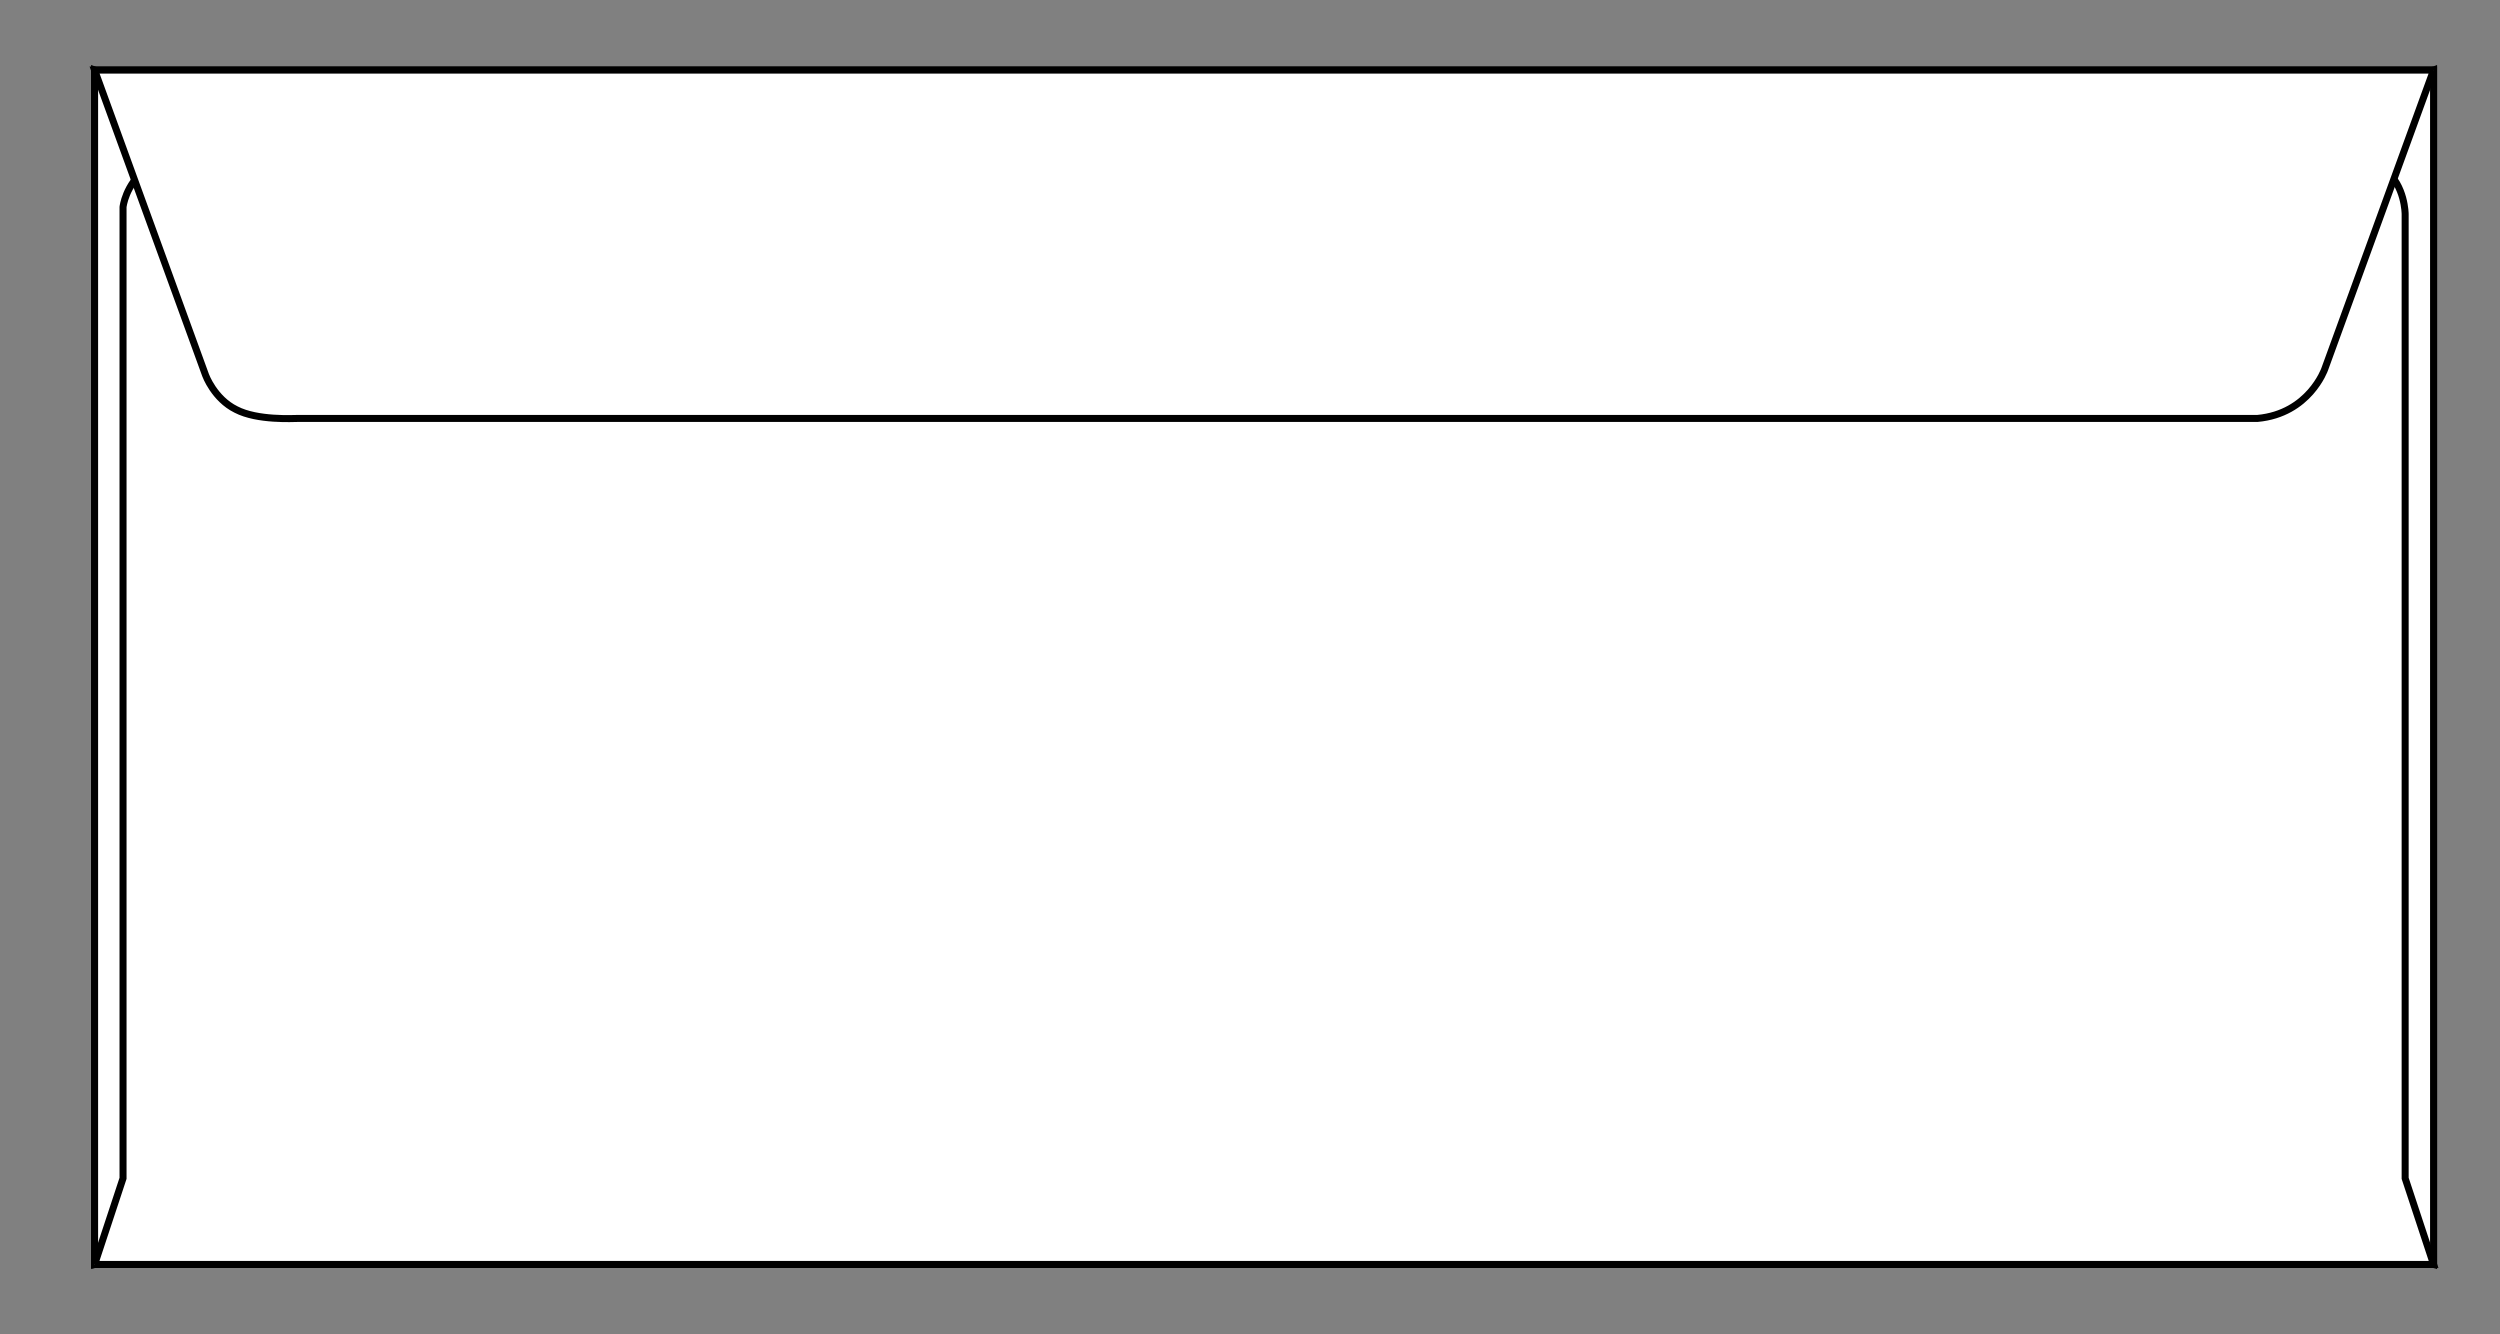
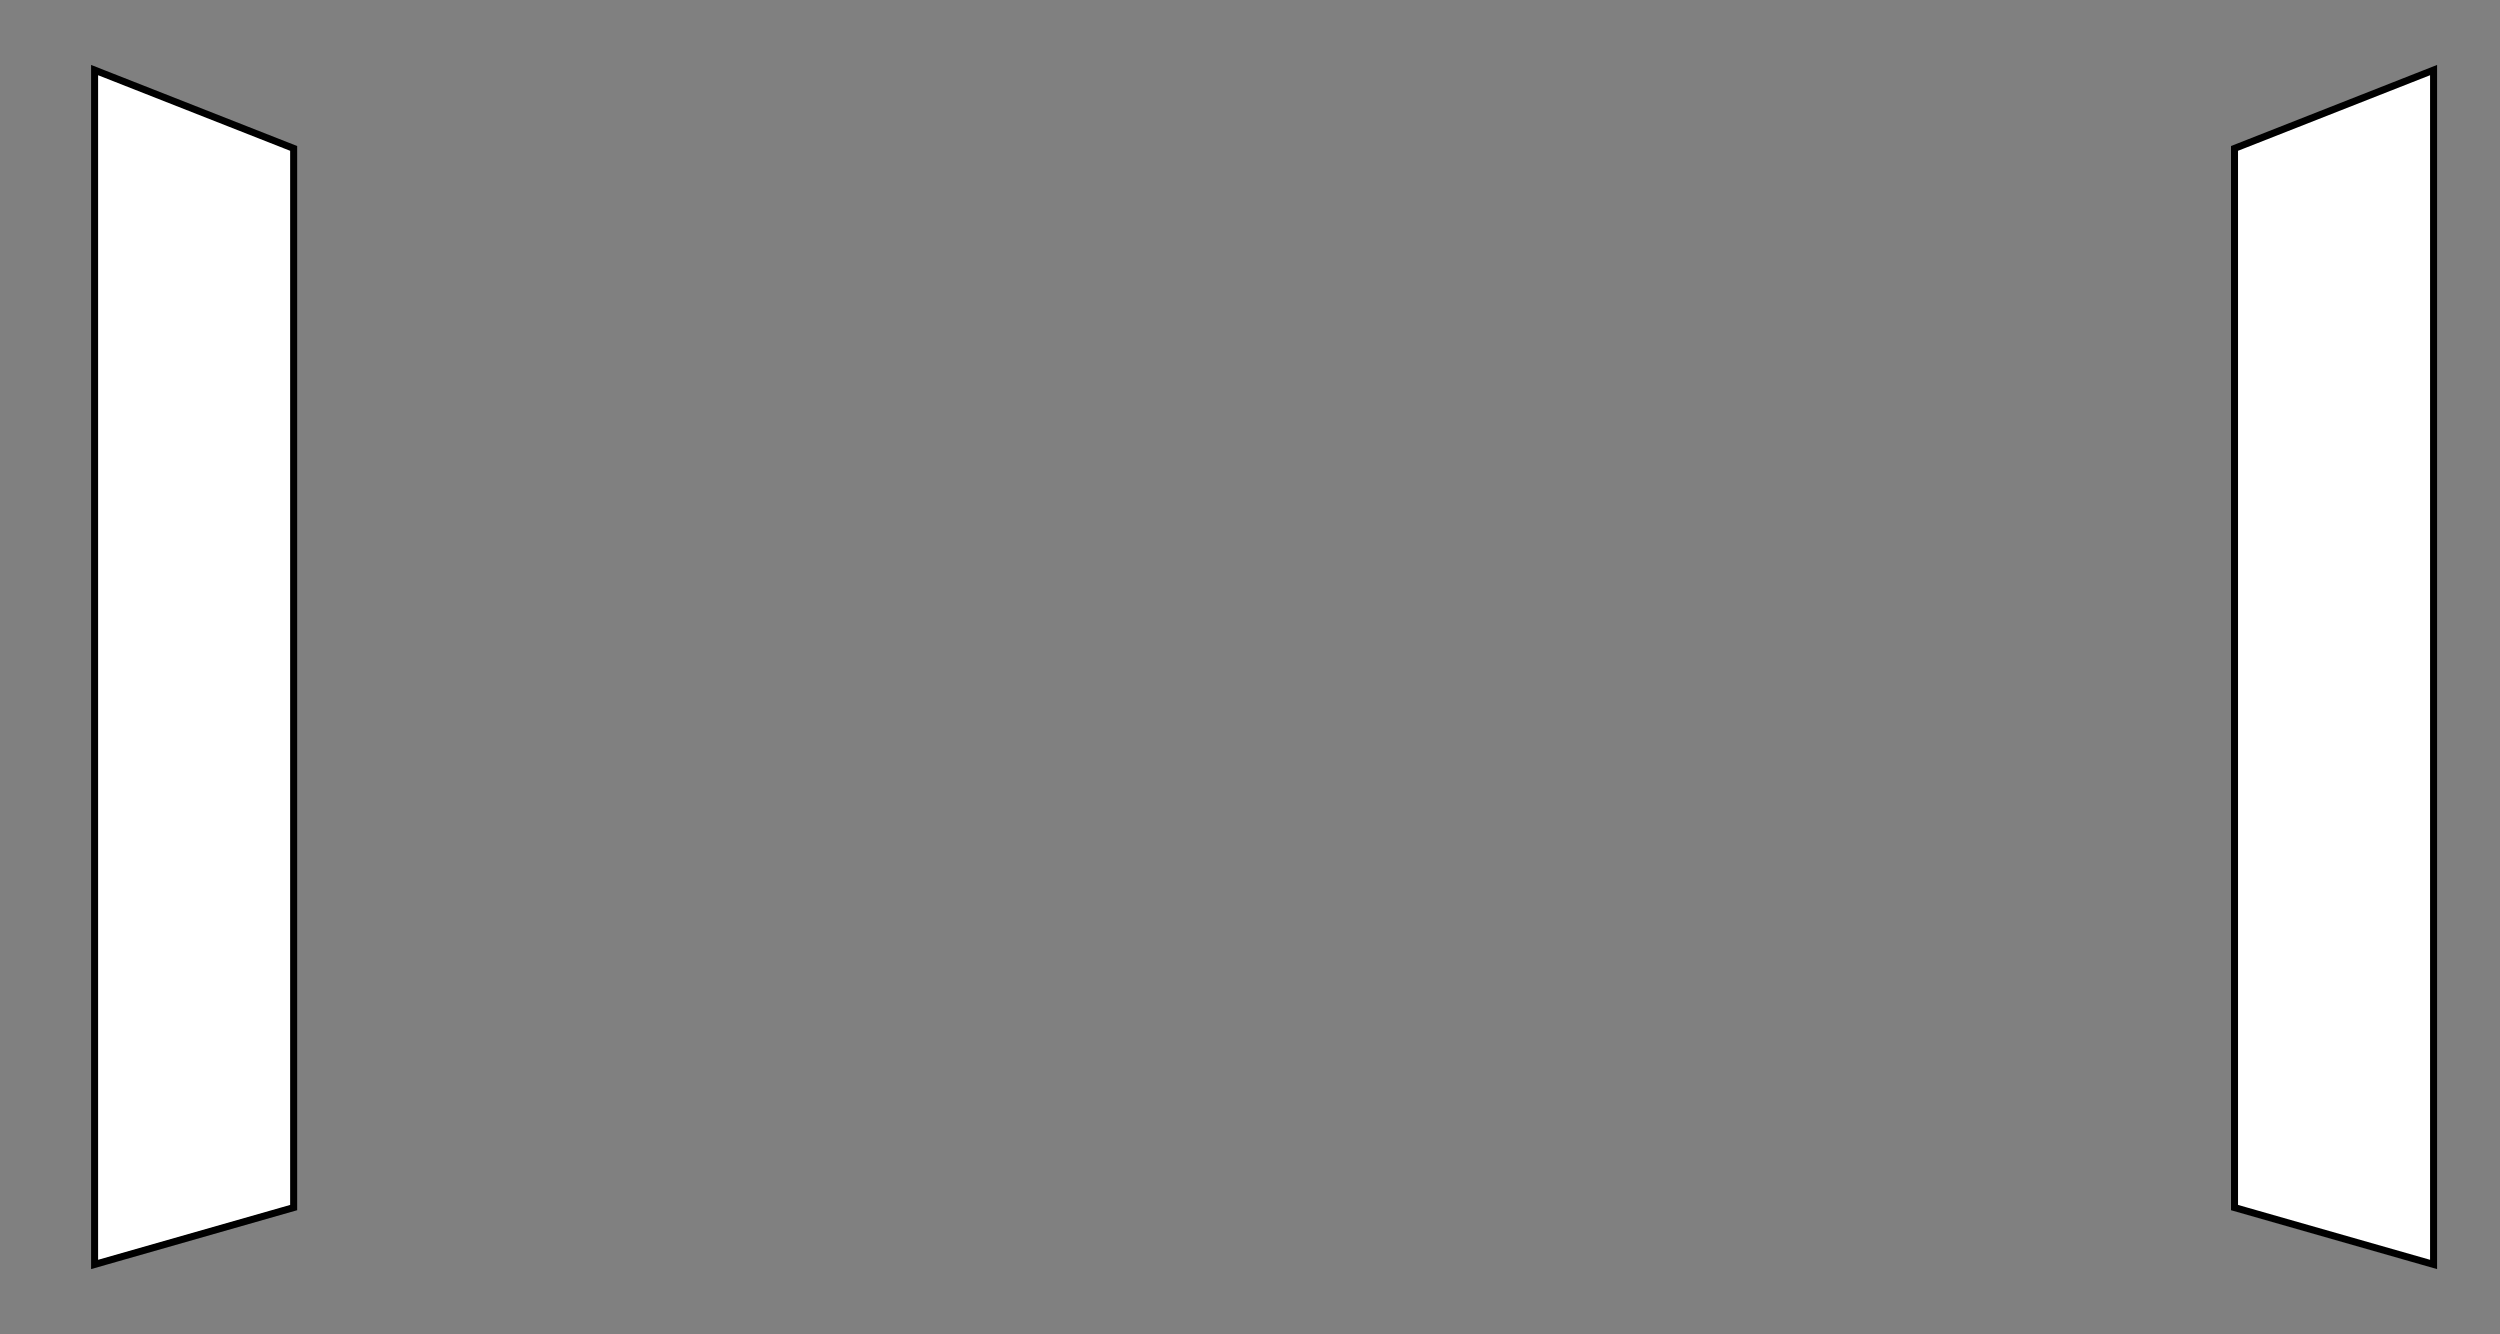
<svg xmlns="http://www.w3.org/2000/svg" version="1.1" id="レイヤー_1" x="0px" y="0px" width="712px" height="380px" viewBox="0 0 712 380" enable-background="new 0 0 712 380" xml:space="preserve">
  <rect x="0" y="0" width="712" height="380" fill="#808080" stroke="none" />
  <g>
-     <rect id="封筒_4_" x="26.94" y="19.956" fill="#FFFFFF" stroke="#000000" stroke-width="2" width="666.143" height="340.159" />
    <polygon fill="#FFFFFF" stroke="#000000" stroke-width="2" points="83.634,42.267 26.94,19.956 26.94,360.115 83.633,343.916    83.633,76.648  " />
    <polygon fill="#FFFFFF" stroke="#000000" stroke-width="2" points="636.389,42.267 693.082,19.956 693.082,360.115    636.391,343.916 636.391,76.648  " />
-     <path fill="#FFFFFF" stroke="#000000" stroke-width="2" d="M26.94,360.115l8.1-24.531V58.966c0,0,0.624-6.234,6.57-11.014   c5.147-4.138,21.849-13.822,21.849-13.822h593.557c0,0,16.736,9.999,22.333,14.353c5.626,4.377,5.636,12.483,5.636,12.483v274.619   l8.099,24.53H26.94" />
-     <path id="頭_4_" fill="#FFFFFF" stroke="#000000" stroke-width="2" d="M693.08,19.956l-31.004,85.186   c0,0-4.432,12.678-19.147,14.027H84.95c-1.39,0-11.636,0.64-17.716-2.533c-6.252-3.079-8.682-9.78-8.682-9.78L26.94,19.956H693.08" />
  </g>
</svg>